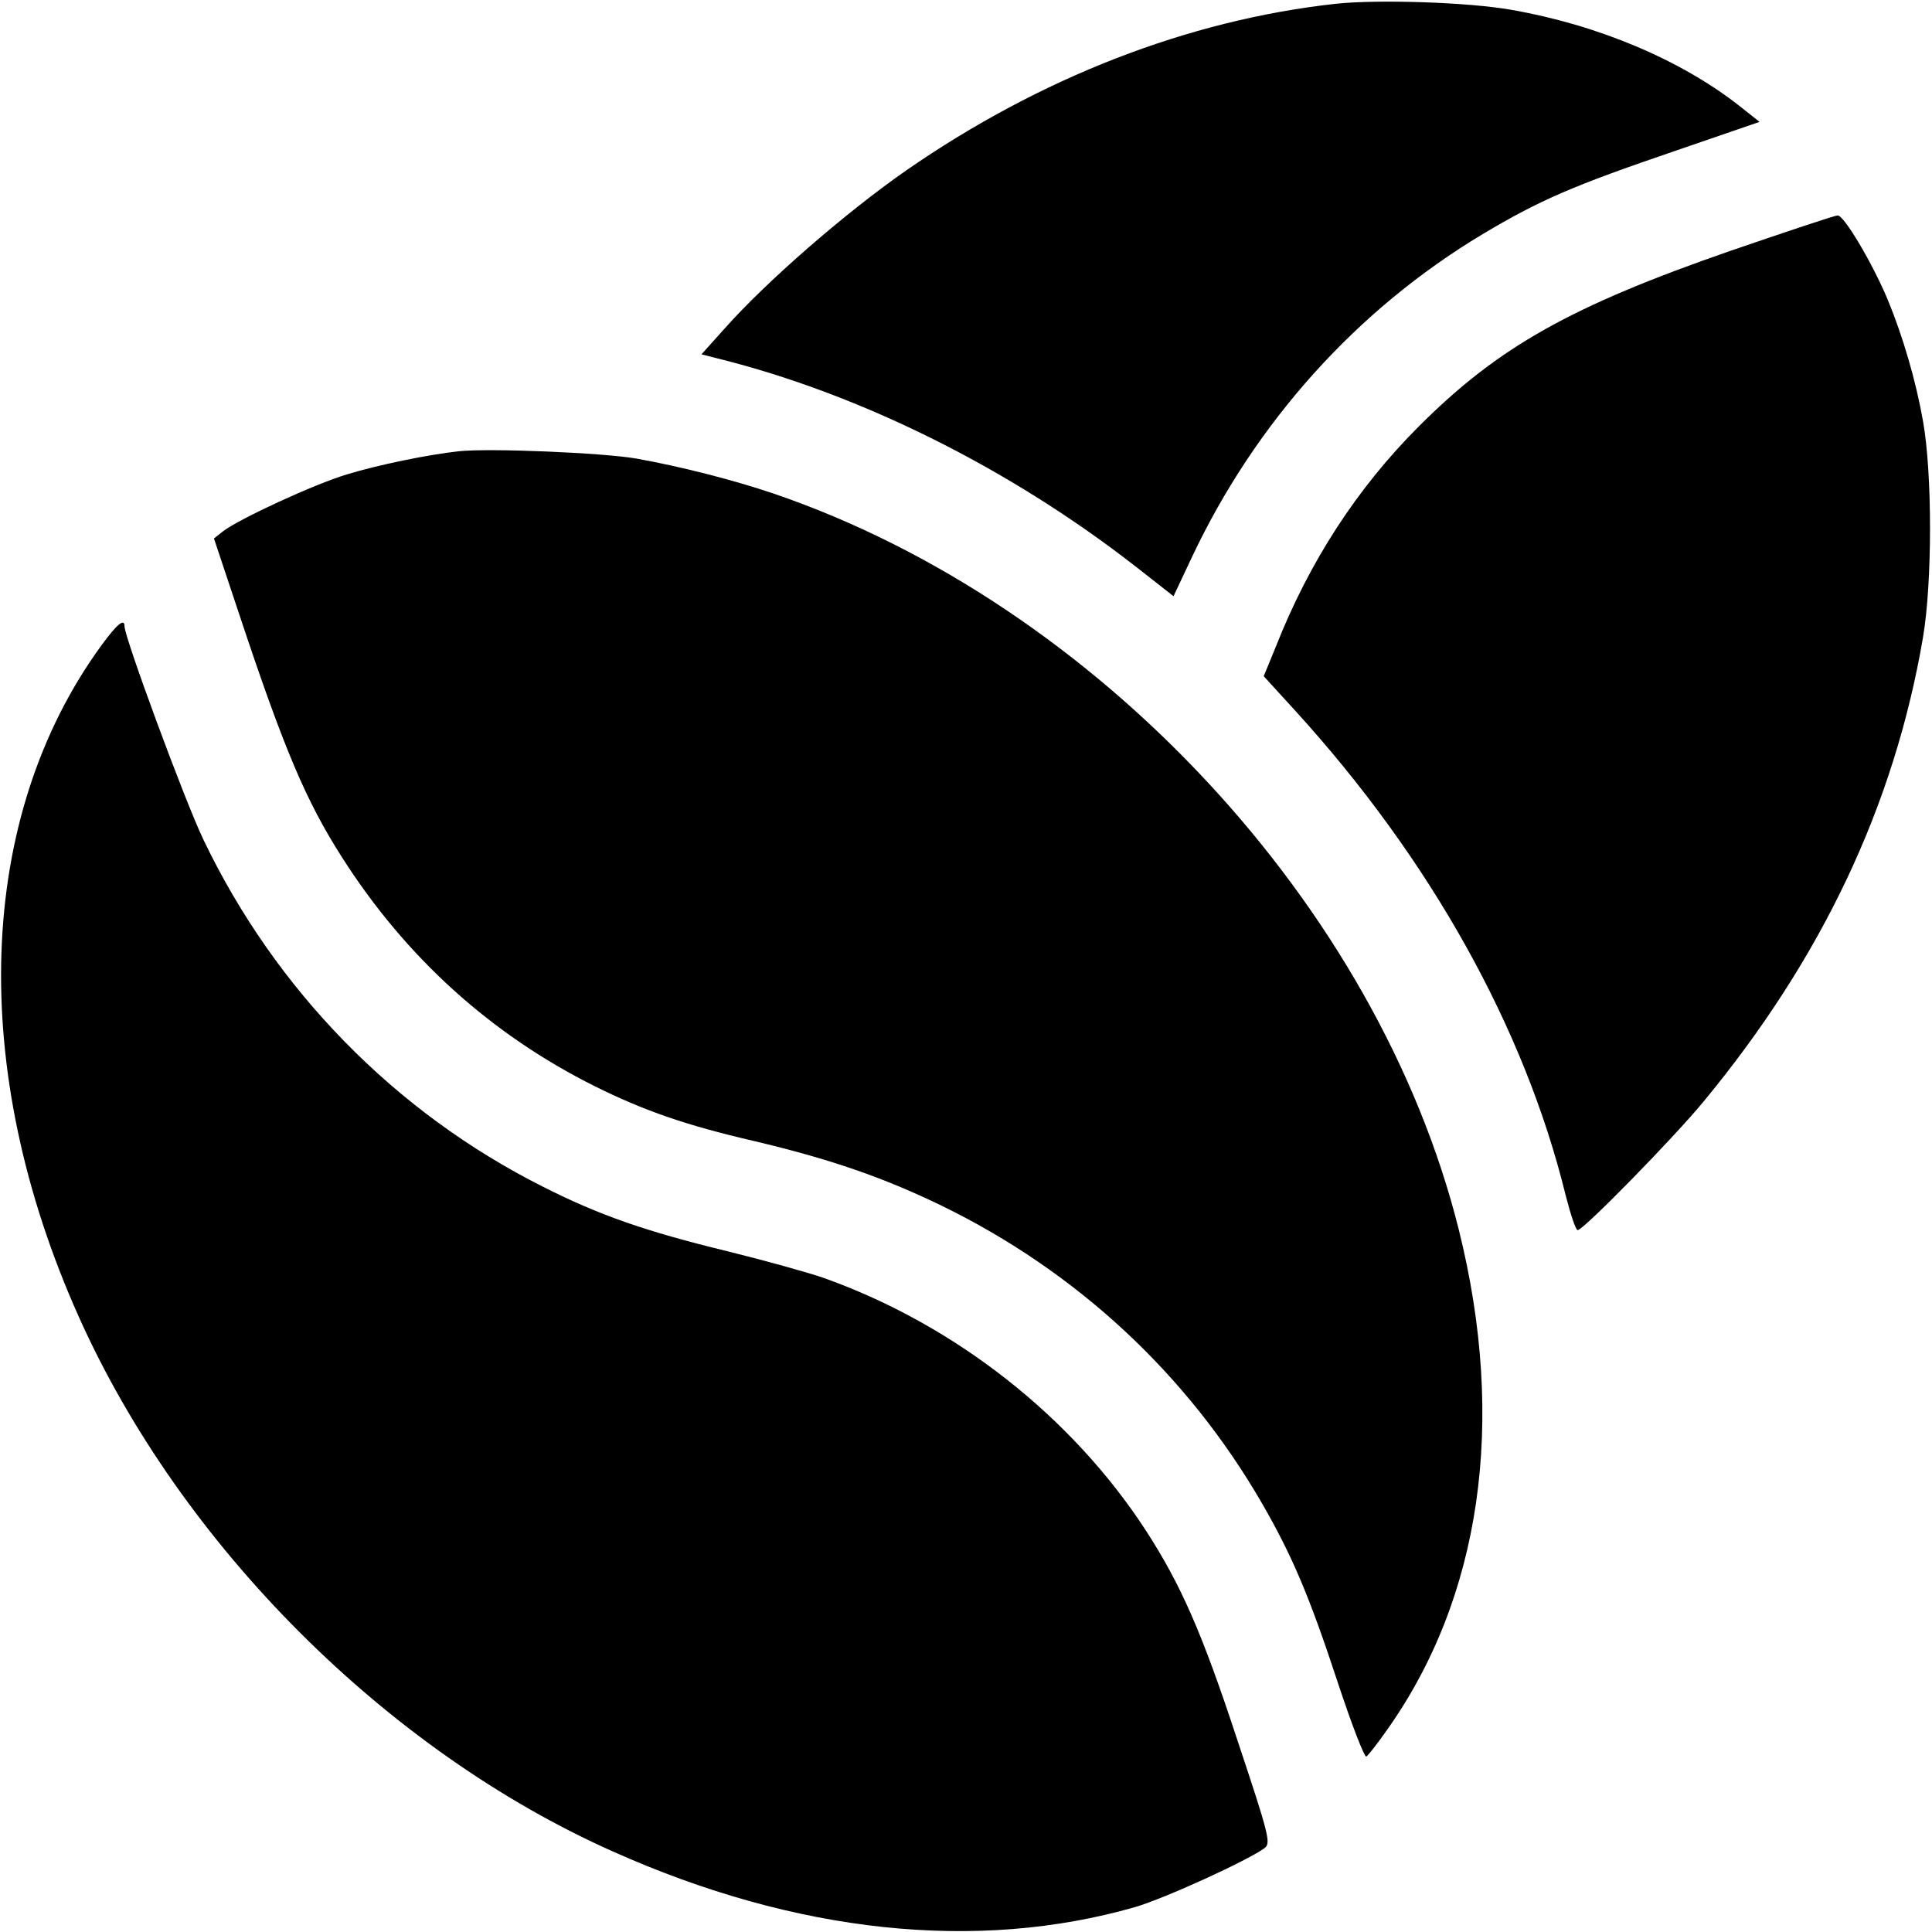
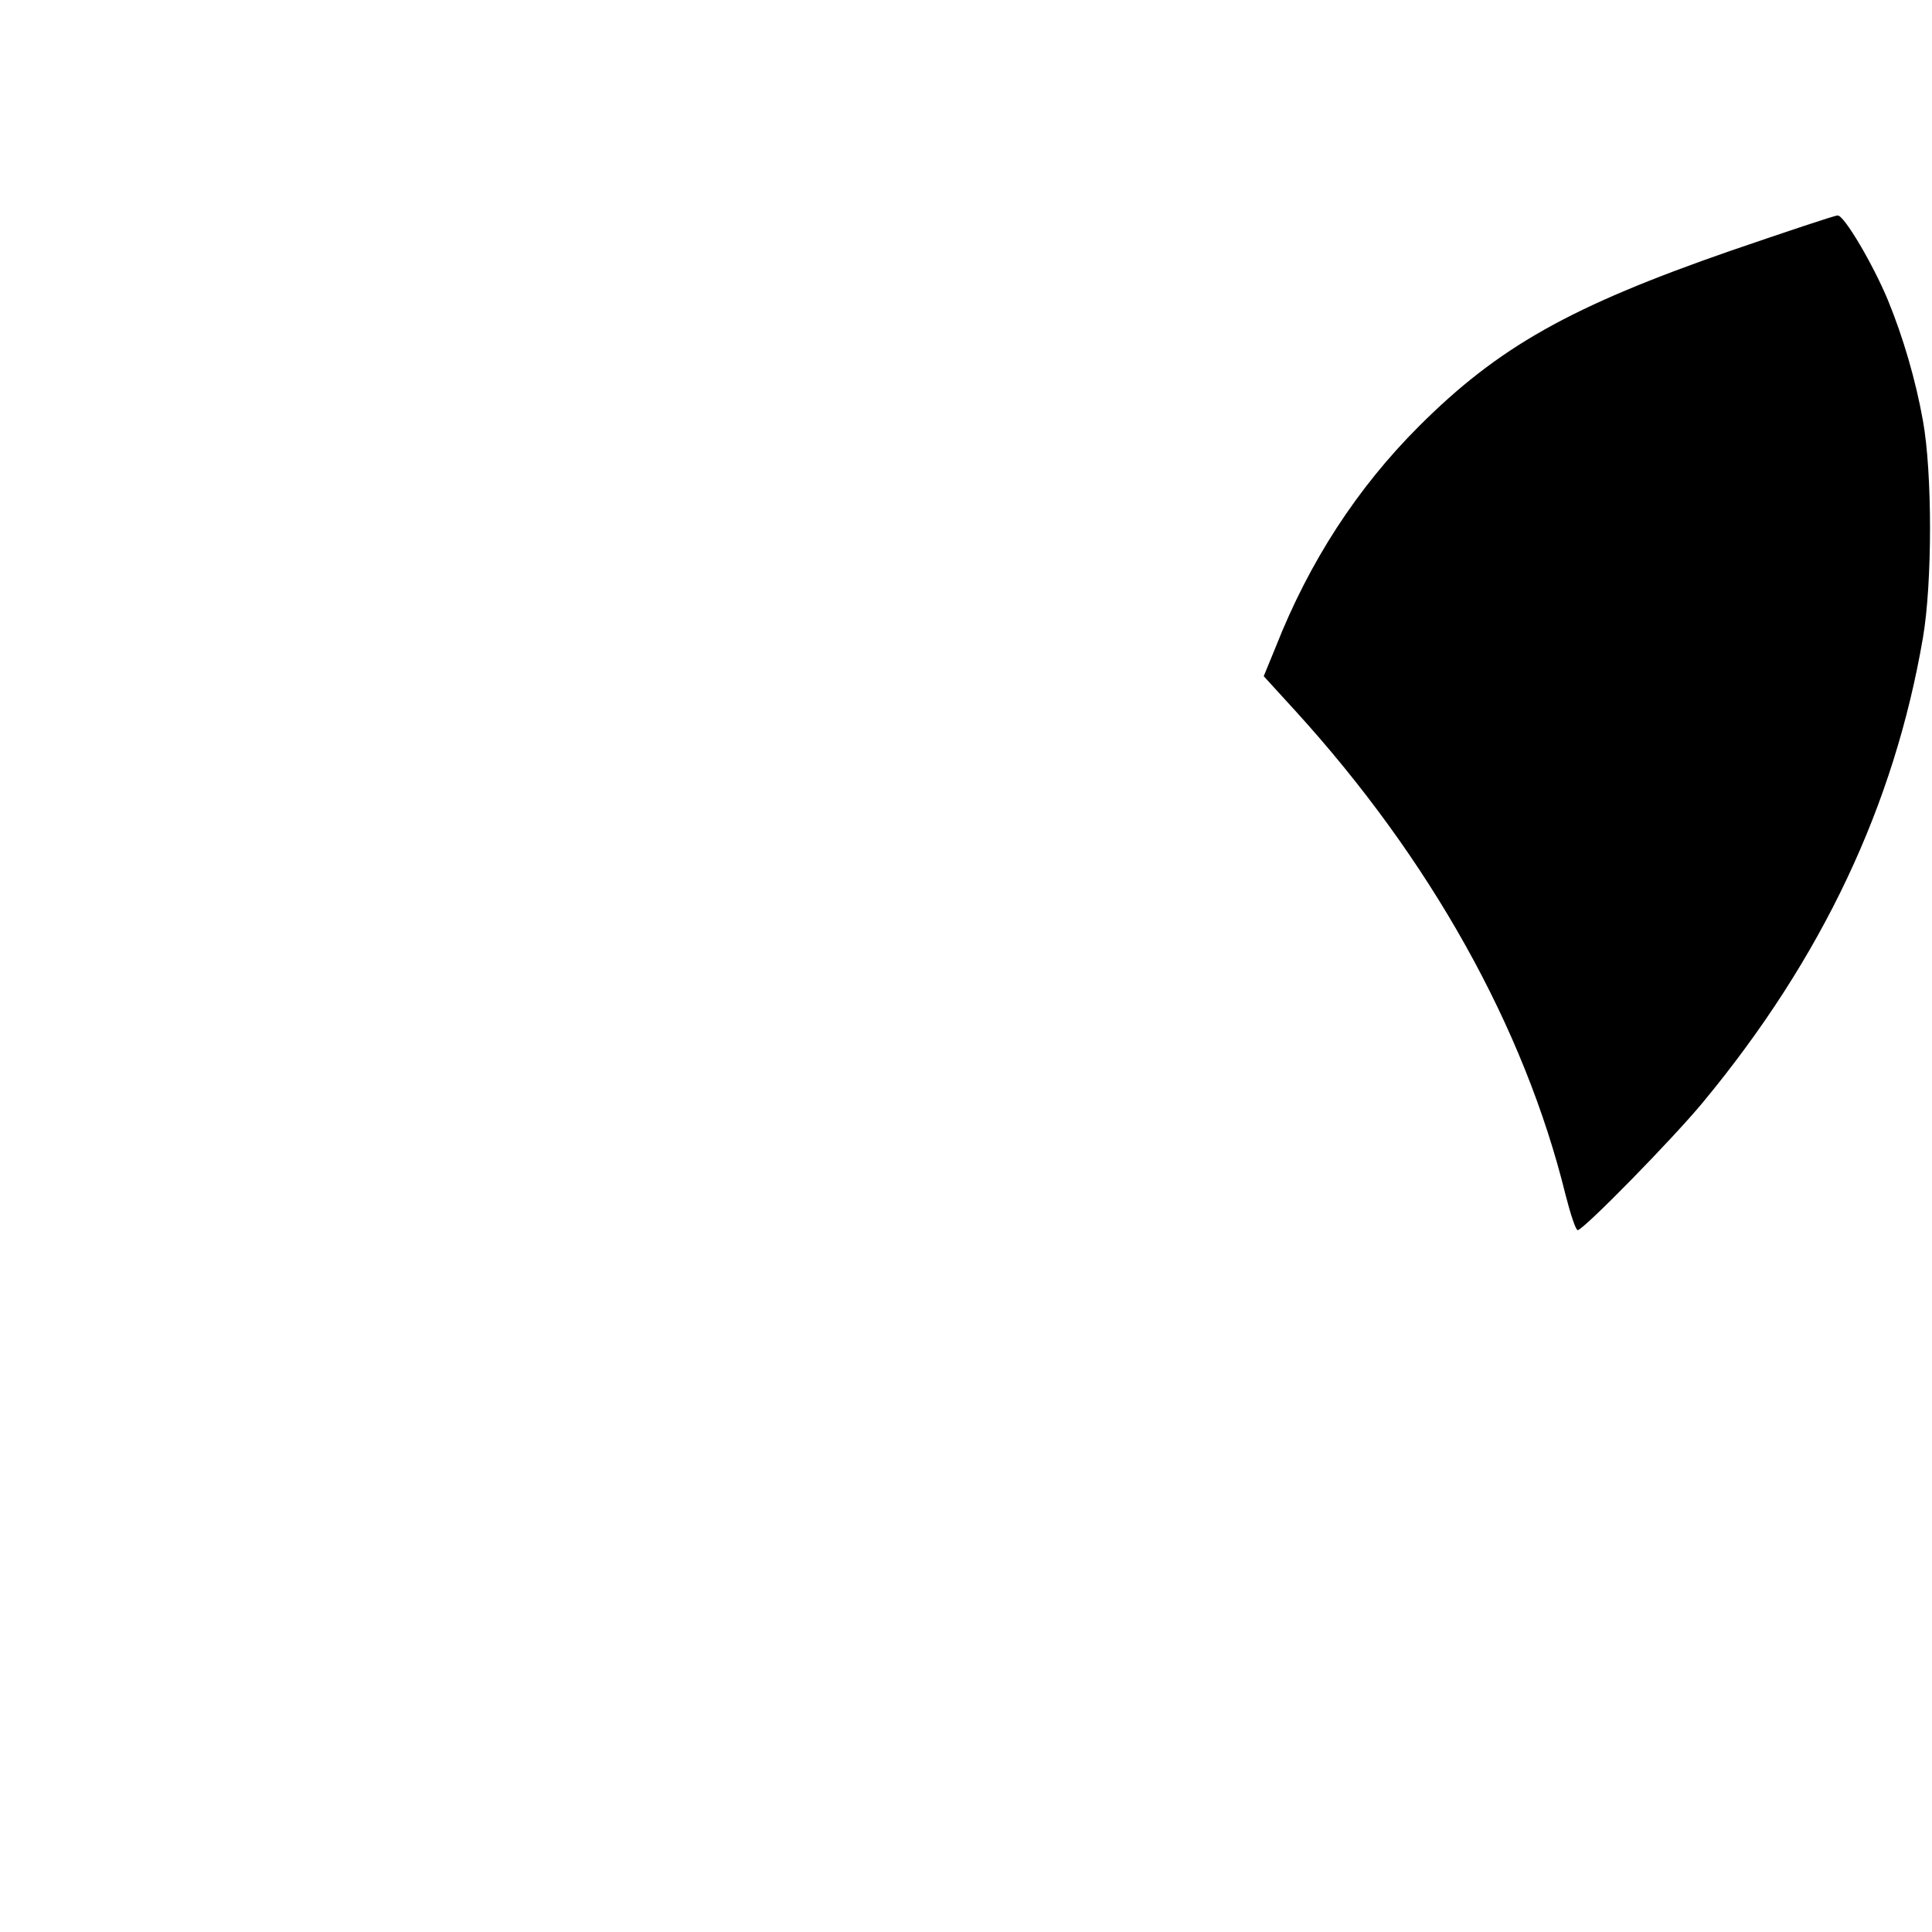
<svg xmlns="http://www.w3.org/2000/svg" version="1.0" width="512pt" height="512pt" viewBox="0 0 512 512" preserveAspectRatio="xMidYMid meet">
  <g transform="translate(0,512) scale(0.1,-0.1)" fill="#000000" stroke="none">
-     <path d="M3540 5110 c-391 -43 -784 -196 -1139 -442 -162 -113 -370 -294 -481 -419 l-61 -68 43 -11 c379 -94 777 -293 1111 -554 l97 -76 48 102 c169 359 438 658 772 858 151 90 239 128 509 220 l224 77 -53 42 c-155 122 -375 215 -605 255 -112 20 -352 28 -465 16z" />
    <path d="M4585 4455 c-423 -147 -614 -254 -825 -465 -163 -163 -290 -358 -379 -584 l-32 -78 84 -92 c357 -392 607 -839 716 -1283 13 -51 27 -93 32 -93 15 0 253 243 333 340 315 381 506 786 582 1230 25 146 25 437 0 575 -19 107 -53 223 -93 320 -39 94 -116 225 -133 224 -8 0 -136 -43 -285 -94z" />
-     <path d="M1215 3924 c-82 -9 -213 -36 -295 -61 -87 -26 -286 -118 -329 -151 l-24 -19 68 -204 c118 -355 176 -492 272 -642 169 -265 395 -469 670 -606 129 -64 240 -103 422 -145 202 -48 341 -96 496 -171 359 -175 652 -447 850 -790 80 -139 125 -245 201 -476 36 -109 70 -197 75 -194 5 3 29 34 53 68 251 352 319 819 192 1328 -214 858 -960 1659 -1816 1951 -106 36 -247 72 -365 93 -88 15 -389 28 -470 19z" />
-     <path d="M269 3410 c-332 -455 -355 -1122 -60 -1780 271 -605 816 -1150 1416 -1417 486 -217 964 -267 1383 -147 79 23 302 125 344 157 16 13 11 34 -73 286 -93 283 -149 411 -243 556 -196 301 -505 544 -852 668 -40 14 -155 46 -256 71 -218 53 -341 96 -489 171 -392 197 -709 521 -900 920 -49 102 -209 536 -209 565 0 23 -20 6 -61 -50z" />
  </g>
</svg>